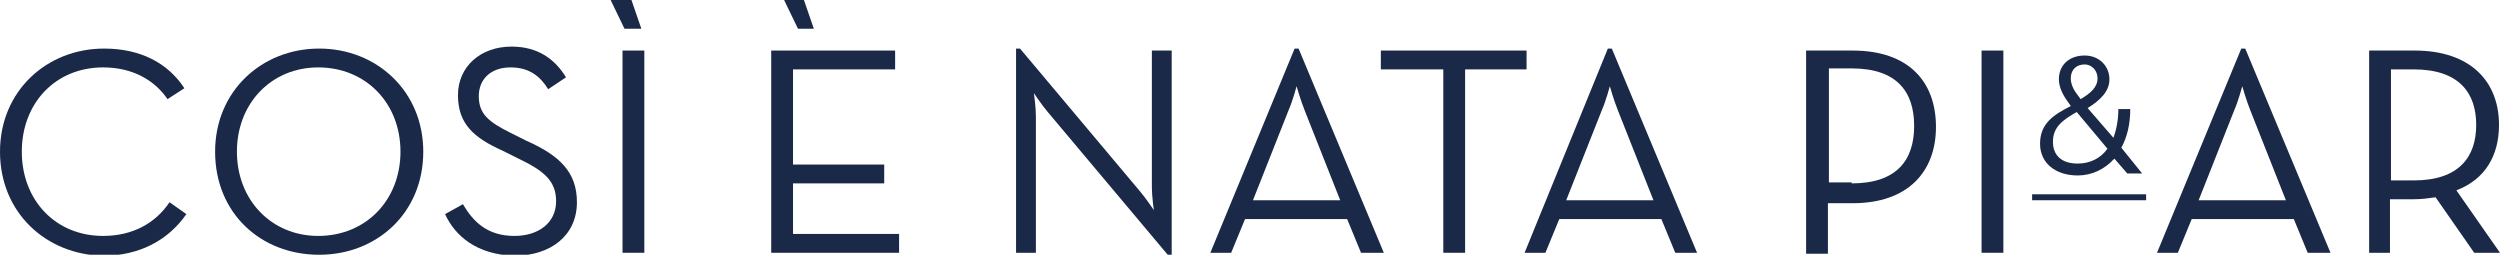
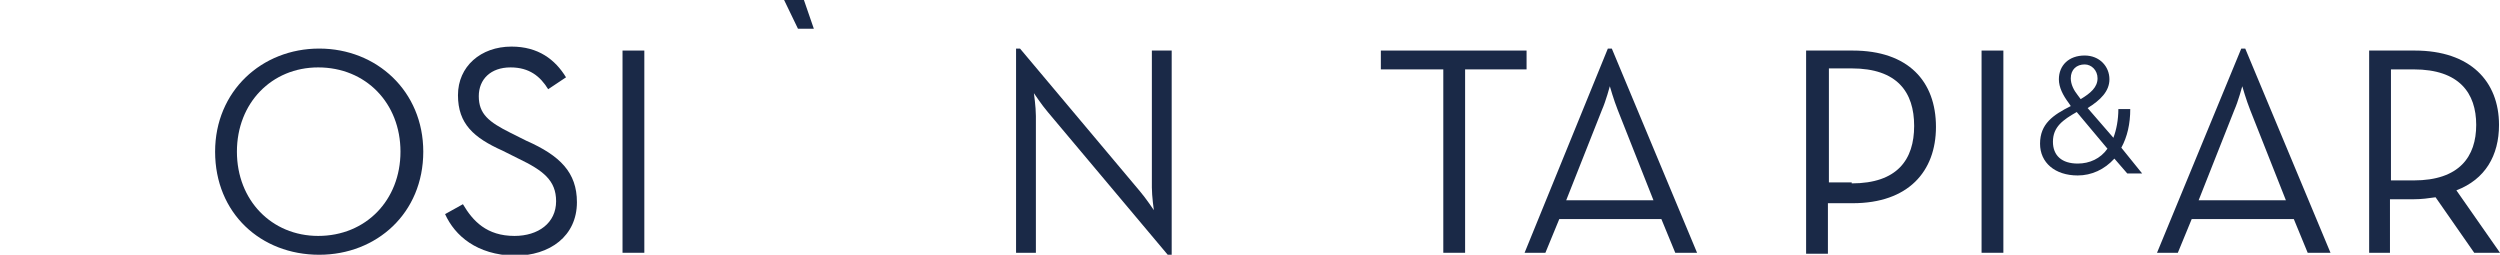
<svg xmlns="http://www.w3.org/2000/svg" version="1.1" id="Livello_1" x="0px" y="0px" viewBox="0 0 252.2 25.7" enable-background="new 0 0 252.2 25.7" xml:space="preserve">
  <g>
-     <path fill="#1A2947" d="M0,15.3C0,9.2,4.7,4.9,10.5,4.9c3.6,0,6.4,1.4,8.1,4L16.9,10c-1.3-1.9-3.5-3.2-6.5-3.2   c-4.8,0-8.2,3.6-8.2,8.5s3.4,8.5,8.2,8.5c3,0,5.3-1.3,6.7-3.4l1.7,1.2c-1.8,2.6-4.7,4.2-8.4,4.2C4.7,25.7,0,21.5,0,15.3" />
    <path fill="#1A2947" d="M21.7,15.3c0-6.1,4.7-10.4,10.5-10.4c5.8,0,10.5,4.3,10.5,10.4c0,6.2-4.7,10.4-10.5,10.4   C26.3,25.7,21.7,21.5,21.7,15.3 M40.4,15.3c0-4.9-3.5-8.5-8.3-8.5c-4.7,0-8.2,3.6-8.2,8.5s3.5,8.5,8.2,8.5   C36.9,23.8,40.4,20.2,40.4,15.3" />
    <path fill="#1A2947" d="M44.9,21.6l1.8-1c1,1.7,2.4,3.2,5.2,3.2c2.4,0,4.2-1.3,4.2-3.5c0-2.1-1.3-3.1-3.8-4.3l-1.6-0.8   c-2.9-1.3-4.5-2.7-4.5-5.6c0-2.9,2.3-4.9,5.4-4.9c2.7,0,4.4,1.3,5.5,3.1L55.3,9c-0.8-1.3-1.9-2.2-3.8-2.2c-2,0-3.2,1.2-3.2,2.9   c0,1.8,1,2.6,3.2,3.7l1.6,0.8c3.4,1.5,5.1,3.2,5.1,6.2c0,3.4-2.7,5.4-6.3,5.4C48.1,25.7,45.9,23.8,44.9,21.6" />
-     <polygon fill="#1A2947" points="61.6,0 63,2.9 64.7,2.9 63.7,0  " />
    <rect x="62.8" y="5.1" fill="#1A2947" width="2.2" height="20.4" />
    <polygon fill="#1A2947" points="79.1,0 80.5,2.9 82.1,2.9 81.1,0  " />
-     <polygon fill="#1A2947" points="80,18.5 89.2,18.5 89.2,16.6 80,16.6 80,7 90.3,7 90.3,5.1 77.8,5.1 77.8,25.5 90.7,25.5    90.7,23.6 80,23.6  " />
    <path fill="#1A2947" d="M105.7,11.3c-0.6-0.7-1.4-1.9-1.4-1.9s0.2,1.4,0.2,2.3v13.8h-2V4.9h0.4L115,19.3c0.6,0.7,1.4,1.9,1.4,1.9   s-0.2-1.4-0.2-2.3V5.1h2v20.6h-0.4L105.7,11.3z" />
-     <path fill="#1A2947" d="M130.6,4.9h0.4l8.6,20.6h-2.3l-1.4-3.4h-10.3l-1.4,3.4h-2.1L130.6,4.9z M135.2,20.2l-3.6-9.1   c-0.4-1-0.8-2.4-0.8-2.4s-0.4,1.5-0.8,2.4l-3.6,9.1H135.2z" />
    <polygon fill="#1A2947" points="145.6,7 139.3,7 139.3,5.1 154,5.1 154,7 147.8,7 147.8,25.5 145.6,25.5  " />
    <path fill="#1A2947" d="M162.2,4.9h0.4l8.6,20.6H169l-1.4-3.4h-10.3l-1.4,3.4h-2.1L162.2,4.9z M166.8,20.2l-3.6-9.1   c-0.4-1-0.8-2.4-0.8-2.4s-0.4,1.5-0.8,2.4l-3.6,9.1H166.8z" />
    <path fill="#1A2947" d="M182.3,5.1h4.6c5.6,0,8.4,3.1,8.4,7.7c0,4.5-2.8,7.7-8.4,7.7h-2.5v5.1h-2.2V5.1z M186.8,18.5   c4.6,0,6.3-2.4,6.3-5.8c0-3.4-1.7-5.8-6.3-5.8h-2.3v11.5H186.8z" />
    <rect x="199.9" y="5.1" fill="#1A2947" width="2.2" height="20.4" />
    <path fill="#1A2947" d="M213.2,13.9c0.3-0.8,0.5-1.8,0.5-2.9h1.2c0,1.5-0.3,2.8-0.9,3.9l2.1,2.6h-1.5l-1.3-1.5   c-1,1.1-2.3,1.7-3.7,1.7c-2.3,0-3.8-1.3-3.8-3.2c0-2,1.3-2.9,3.1-3.8l-0.2-0.3c-0.6-0.8-1-1.6-1-2.4c0-1.4,1-2.4,2.6-2.4   c1.5,0,2.5,1.1,2.5,2.4c0,1.2-0.9,2.1-2.2,2.9L213.2,13.9z M209.5,11.3c-1.4,0.8-2.4,1.5-2.4,3c0,1.4,0.9,2.2,2.5,2.2   c1.2,0,2.3-0.5,3-1.5L209.5,11.3z M211.6,7.9c0-0.8-0.6-1.4-1.3-1.4c-0.8,0-1.4,0.5-1.4,1.4c0,0.6,0.3,1.2,0.7,1.7l0.3,0.4   C210.9,9.4,211.6,8.8,211.6,7.9" />
    <path fill="#1A2947" d="M226.1,4.9h0.4l8.6,20.6h-2.3l-1.4-3.4h-10.3l-1.4,3.4h-2.1L226.1,4.9z M230.6,20.2l-3.6-9.1   c-0.4-1-0.8-2.4-0.8-2.4s-0.4,1.5-0.8,2.4l-3.6,9.1H230.6z" />
    <path fill="#1A2947" d="M252.2,25.5h-2.6l-3.9-5.6c-0.7,0.1-1.4,0.2-2.2,0.2h-2.4v5.4H239V5.1h4.6c5.6,0,8.5,3.1,8.5,7.5   c0,3.1-1.4,5.5-4.3,6.6L252.2,25.5z M243.5,18.2c4.6,0,6.3-2.4,6.3-5.6S248.1,7,243.5,7h-2.3v11.2H243.5z" />
-     <rect x="205" y="19.6" fill="#1A2947" width="11.5" height="0.6" />
  </g>
</svg>